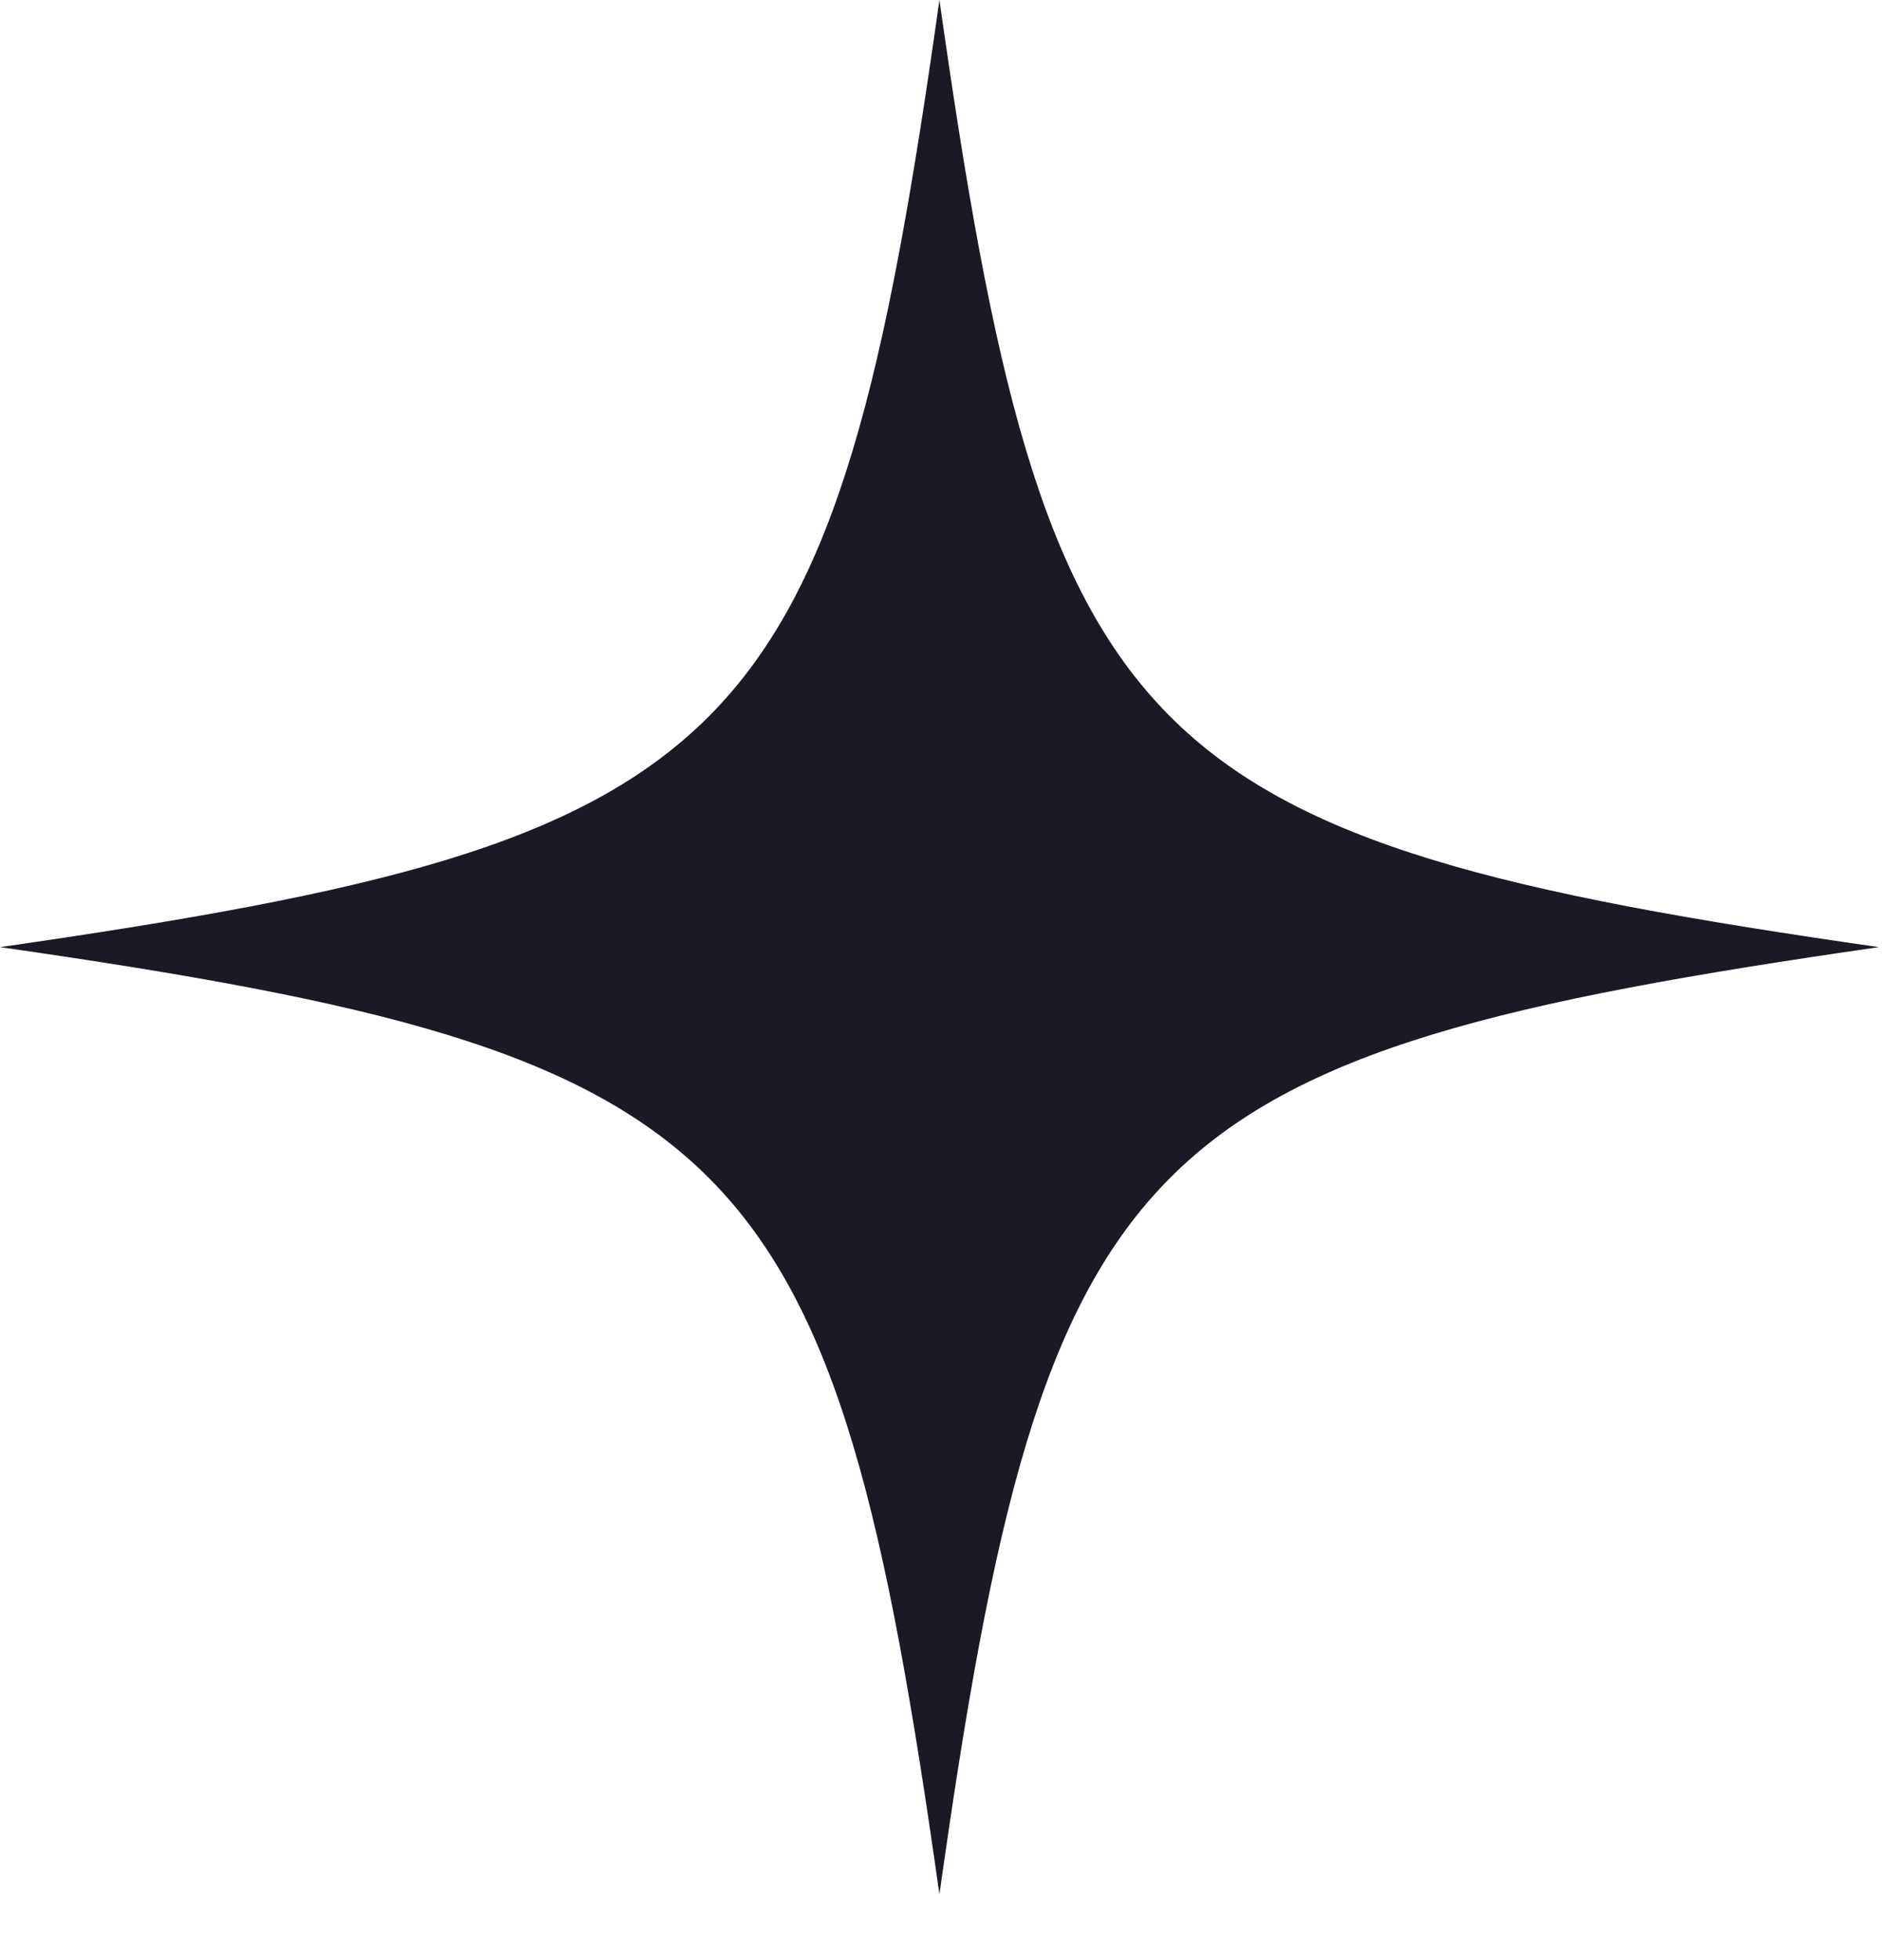
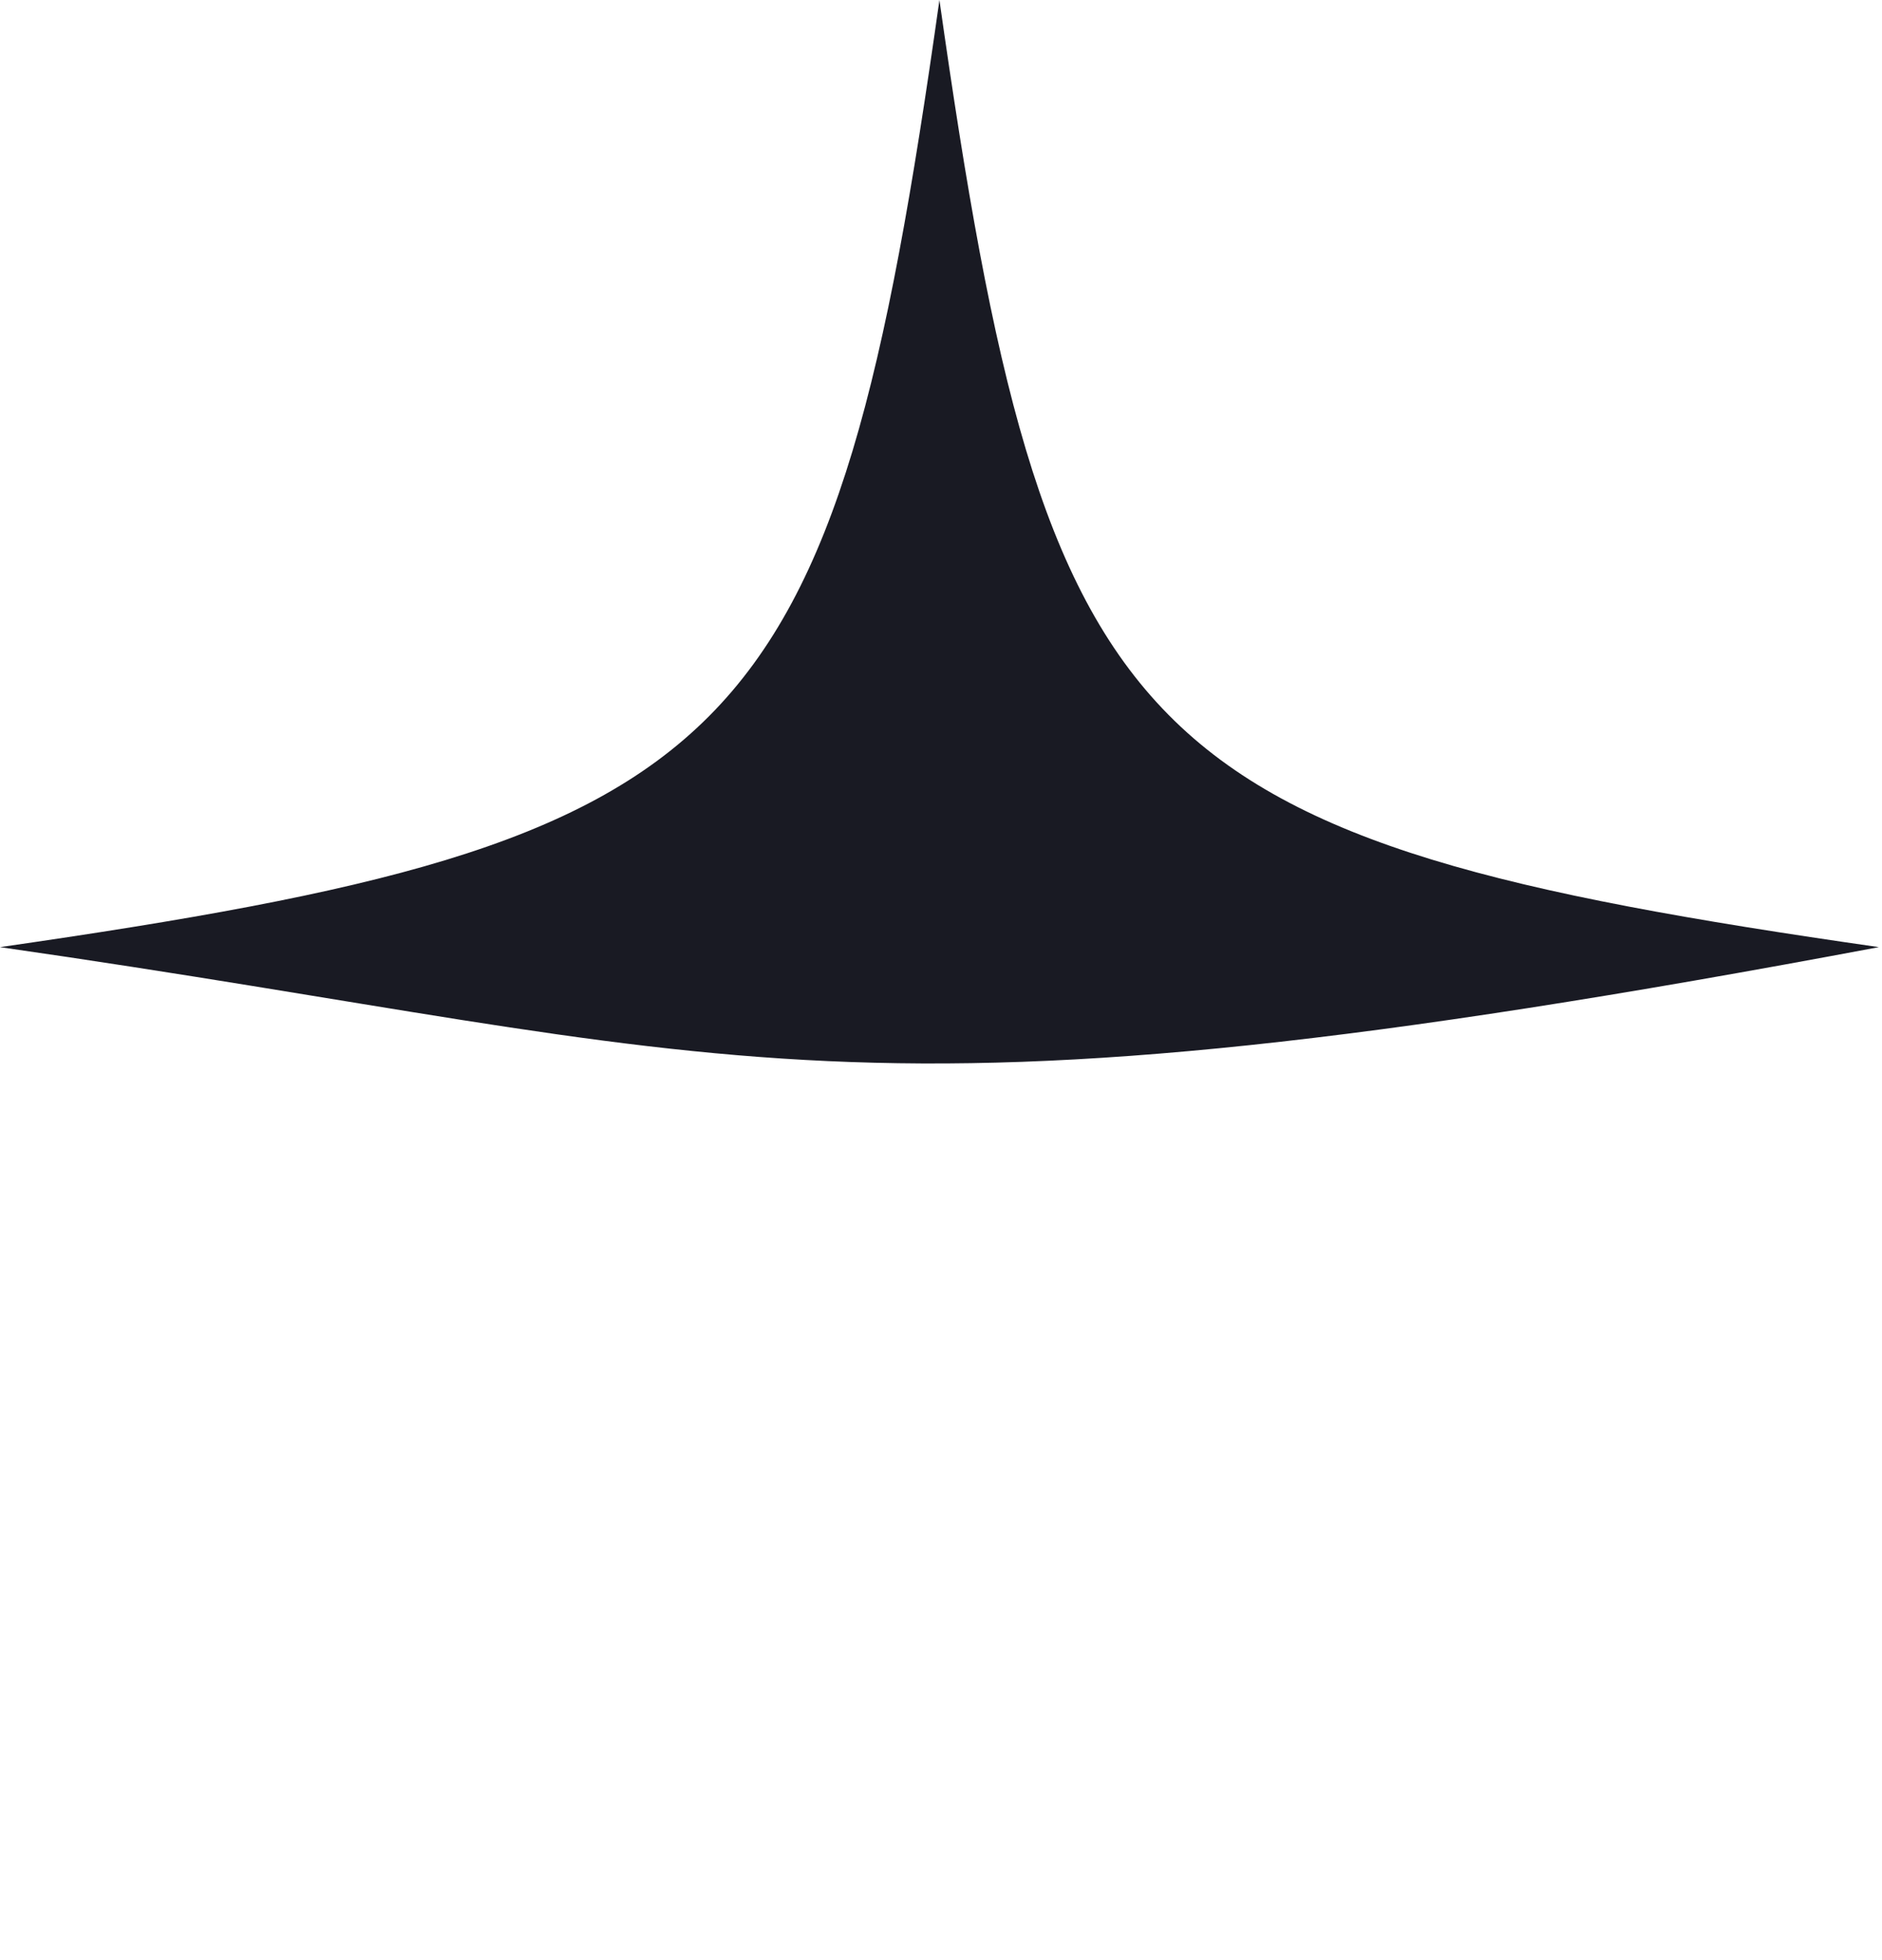
<svg xmlns="http://www.w3.org/2000/svg" width="24" height="25" viewBox="0 0 24 25" fill="none">
-   <path d="M23.96 12.08C14.467 13.448 13.336 14.542 11.98 24.16C10.624 14.588 9.539 13.448 0 12.08C9.494 10.713 10.624 9.619 11.98 0C13.336 9.573 14.421 10.713 23.96 12.08Z" fill="#191A23" />
+   <path d="M23.96 12.08C10.624 14.588 9.539 13.448 0 12.08C9.494 10.713 10.624 9.619 11.98 0C13.336 9.573 14.421 10.713 23.96 12.08Z" fill="#191A23" />
</svg>